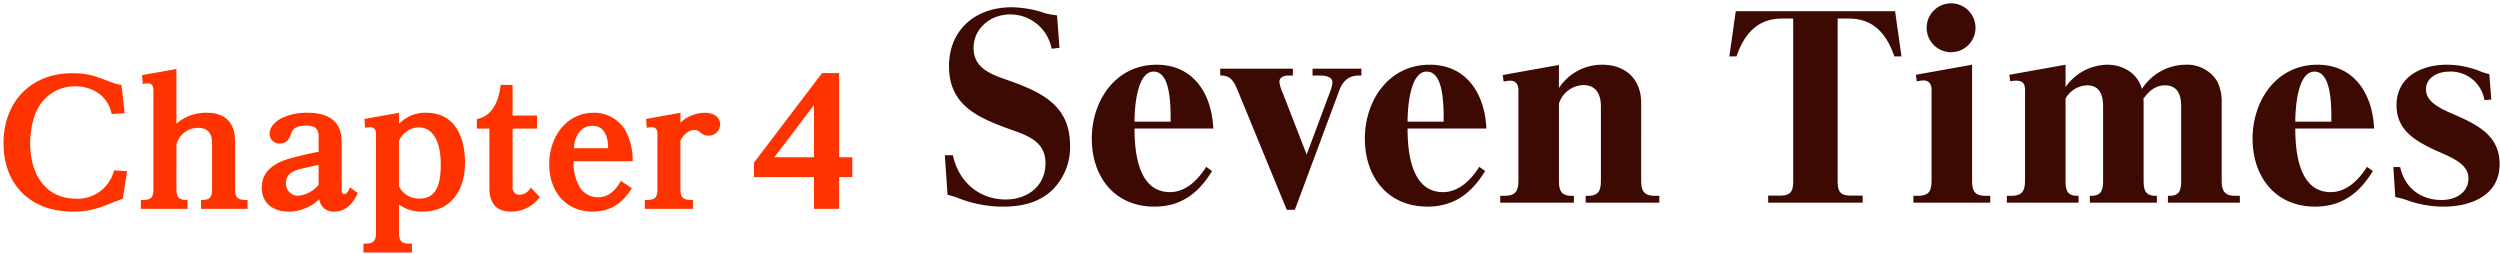
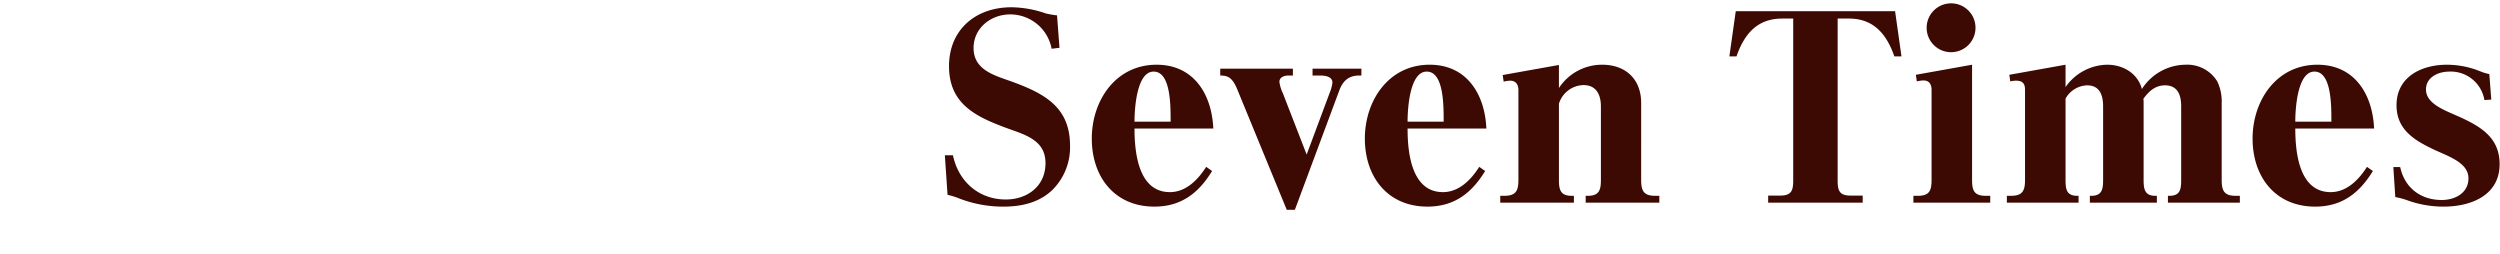
<svg xmlns="http://www.w3.org/2000/svg" id="_4" data-name="4" width="611" height="62" viewBox="0 0 611 62">
  <defs>
    <style>
      .cls-1 {
        fill: #f30;
      }

      .cls-1, .cls-2 {
        fill-rule: evenodd;
      }

      .cls-2 {
        fill: #3c0903;
      }
    </style>
  </defs>
-   <path id="Chapter_4" data-name="Chapter 4" class="cls-1" d="M29.675,20.754A11.945,11.945,0,0,1,26.945,20c-3.7-1.386-5.251-2.1-9.368-2.1C7.453,17.9.858,25,.858,34.994c0,10.208,6.679,16.719,16.887,16.719a19.9,19.9,0,0,0,7.9-1.47c1.3-.5,2.646-1.05,4.369-1.68l1.05-6.721-3.192-.21a9.137,9.137,0,0,1-9.242,6.931c-7.813,0-11.258-6.385-11.258-13.484,0-3.319.756-7.435,2.856-10.082a10.229,10.229,0,0,1,8.108-3.907c4.327,0,8.065,2.352,8.948,6.763l3.193-.168Zm13.449-3.907-8.4,1.512,0.168,2.184a5.683,5.683,0,0,1,1.218-.168c1.134,0,1.386.8,1.386,1.764V46.084c0,1.89-.336,2.773-2.436,2.773h-0.63v2.184H45.855V48.857H45.477c-2.016,0-2.352-.966-2.352-2.773V35.33a5.42,5.42,0,0,1,5.419-4.075c2.269,0,3.277,1.47,3.277,3.613V46.084c0,1.806-.294,2.773-2.31,2.773H49.131v2.184H60.515V48.857H59.927c-2.1,0-2.479-.882-2.479-2.773V34.49c0-4.453-2.394-6.931-6.847-6.931a11.105,11.105,0,0,0-7.477,2.646V16.847ZM78.035,48.689a3.431,3.431,0,0,0,3.655,3.025c2.9,0,4.663-2.1,5.755-4.537l-1.89-1.386c-0.252.546-.756,1.638-1.386,1.638-0.672,0-.672-0.756-0.672-1.218V34.658c0-5.293-3.529-7.1-8.359-7.1a13.921,13.921,0,0,0-6.511,1.428c-1.344.756-2.73,2.016-2.73,3.7a2.352,2.352,0,0,0,2.436,2.394c1.6,0,2.31-.924,2.773-2.31,0.294-.882.714-2.058,3.7-2.058,1.932,0,3.067.5,3.067,2.647v3.739c-2.52.462-5,1.05-7.477,1.764-3.4,1.008-6.427,3.066-6.427,7.015,0,3.865,2.9,5.839,6.511,5.839A10.854,10.854,0,0,0,78.035,48.689ZM77.867,45.16A7.3,7.3,0,0,1,72.7,47.849,3,3,0,0,1,69.886,44.7c0-1.722,1.05-2.562,2.562-3.108a44.306,44.306,0,0,1,5.419-1.26V45.16ZM97.518,30.29v-2.73l-8.443,1.512,0.168,2.184a6.1,6.1,0,0,1,1.176-.168c1.176,0,1.47.714,1.47,1.764V56.8c0,1.764-.336,2.73-2.478,2.73H88.822v2.184h11.846V59.527H99.954c-2.058,0-2.436-.882-2.436-2.73V49.991a9.389,9.389,0,0,0,5.755,1.722c7.141,0,10.375-5.461,10.375-11.972,0-6.133-2.394-12.182-9.451-12.182A8.693,8.693,0,0,0,97.518,30.29Zm0,4.117a5.438,5.438,0,0,1,4.7-3.277c4.663,0,5.5,5.419,5.5,9.032,0,3.571-.462,8.359-5.083,8.359a5.417,5.417,0,0,1-5.124-2.982V34.406Zm19.025-5.293v2.31h3.067V45.916c0,3.571,1.512,5.8,5.293,5.8a8.7,8.7,0,0,0,7.015-3.529l-2.185-2.352a3.352,3.352,0,0,1-2.688,1.764,1.683,1.683,0,0,1-1.764-1.932V31.424h5.965V28.231H125.28V20.754h-2.9C121.919,24.366,120.575,28.315,116.542,29.113Zm23.643,10.292h14.45a15.867,15.867,0,0,0-1.68-7.351,8.86,8.86,0,0,0-7.855-4.495c-6.89,0-10.88,6.175-10.88,12.56,0,6.427,3.822,11.594,10.628,11.594,4.41,0,7.267-2.058,9.577-5.713l-2.688-1.806c-1.176,2.184-2.941,4.033-5.629,4.033a5.259,5.259,0,0,1-4.285-2.268A11.563,11.563,0,0,1,140.185,39.405Zm8.443-3.193h-8.359c0.084-2.688,1.512-5.461,4.537-5.461C147.872,30.752,148.628,33.692,148.628,36.213ZM166.3,29.953V27.559l-8.4,1.512,0.168,2.184a5.168,5.168,0,0,1,1.134-.168c1.218,0,1.47.714,1.47,1.764V46.084c0,1.89-.336,2.773-2.436,2.773H157.6v2.184h11.763V48.857h-0.589c-2.058,0-2.478-.882-2.478-2.773V34.364c0.588-1.26,1.932-2.6,3.4-2.6a2.074,2.074,0,0,1,1.428.588,2.818,2.818,0,0,0,2.058.8A2.771,2.771,0,0,0,176,30.416c0-2.016-1.933-2.857-3.655-2.857A9,9,0,0,0,166.3,29.953Zm42.011,8.485h-3.235V17.855h-4.159L184.278,39.741V43.27h14.661v7.771h6.133V43.27h3.235V38.439Zm-9.368-12.77v12.77h-9.7Z" />
  <path id="Seven_Times" data-name="Seven Times" class="cls-2" d="M257.019,11.917l1.92-.24-0.6-7.92a20.381,20.381,0,0,1-2.76-.48,26.322,26.322,0,0,0-8.4-1.5c-8.639,0-15.239,5.4-15.239,14.4,0,9.36,6.72,12.42,14.4,15.239,4.32,1.56,9.18,2.88,9.18,8.46s-4.38,8.88-9.72,8.88c-6.6,0-11.579-4.44-12.9-10.8h-1.98l0.66,9.66a17.693,17.693,0,0,1,2.88.9A29.883,29.883,0,0,0,245.2,50.5c4.32,0,8.64-.9,11.94-4.02a14.658,14.658,0,0,0,4.38-10.86c0-9.3-6.06-12.66-13.86-15.539-4.2-1.56-9.719-2.76-9.719-8.34,0-4.92,4.26-8.22,8.939-8.22A10.288,10.288,0,0,1,257.019,11.917Zm20.256,19.5h19.259c-0.36-8.34-4.739-15.6-13.859-15.6-10.02,0-15.839,8.76-15.839,18.059s5.519,16.619,15.3,16.619c6.54,0,10.8-3.3,14.1-8.7l-1.44-1.02c-1.98,3.12-4.919,6.18-8.879,6.18C278.175,46.955,277.275,37.176,277.275,31.416Zm8.82-1.68h-8.82c0-3,.48-12.239,4.68-12.239S286.1,25.836,286.1,29.736Zm12.132-12.96v1.68c1.92,0,3,.54,4.2,3.48l12.059,29.339h1.98l10.92-29.339c0.9-2.28,2.34-3.48,4.8-3.48h0.54v-1.68H320.786v1.68h1.68c1.14,0,3.18.12,3.18,1.74a9.369,9.369,0,0,1-.66,2.46l-5.64,15.119-5.82-15a9.169,9.169,0,0,1-.84-2.76c0-1.2,1.26-1.56,2.22-1.56h1.08v-1.68H298.227Zm45.784,14.639h19.26c-0.36-8.34-4.74-15.6-13.86-15.6-10.019,0-15.839,8.76-15.839,18.059s5.52,16.619,15.3,16.619c6.54,0,10.8-3.3,14.1-8.7l-1.44-1.02c-1.98,3.12-4.92,6.18-8.88,6.18C344.911,46.955,344.011,37.176,344.011,31.416Zm8.82-1.68h-8.82c0-3,.48-12.239,4.68-12.239S352.831,25.836,352.831,29.736ZM381,15.877l-13.74,2.46,0.24,1.62a7.033,7.033,0,0,1,1.62-.24c1.38,0,1.98,1.02,1.98,2.28V43.956c0,2.58-.54,3.9-3.42,3.9h-1.02v1.68h18v-1.68h-0.54c-2.759,0-3.119-1.5-3.119-3.9v-18.6a6.43,6.43,0,0,1,6-4.56c3.18,0,4.26,2.4,4.26,5.22V43.956c0,2.4-.36,3.9-3.18,3.9h-0.54v1.68h18v-1.68h-1.02c-2.88,0-3.42-1.32-3.42-3.9V25.176c0-5.82-3.78-9.36-9.54-9.36A12.593,12.593,0,0,0,381,21.516v-5.64Zm43.22-13.139-1.56,11.04h1.74c1.859-5.34,4.979-9.24,11.159-9.24h2.7v39.6c0,2.4-.42,3.66-3.12,3.66h-3v1.74h23.1V47.8h-3c-2.7,0-3.119-1.26-3.119-3.66V4.537h2.759c6.12,0,9.24,3.9,11.1,9.24h1.74l-1.56-11.04H424.221Zm52.654-1.92a5.97,5.97,0,1,0,5.94,6A5.966,5.966,0,0,0,476.875.817Zm5.1,15-13.739,2.46,0.24,1.62a7.553,7.553,0,0,1,1.62-.24c1.44,0,1.98,1.02,1.98,2.28V43.956c0,2.58-.48,3.9-3.36,3.9h-1.08v1.68h18.779v-1.68h-1.08c-2.88,0-3.36-1.32-3.36-3.9V15.817Zm22.842,0-13.74,2.46,0.24,1.62a5.57,5.57,0,0,1,1.44-.18c1.56,0,2.16.72,2.16,2.22V43.956c0,2.58-.54,3.9-3.42,3.9h-1.02v1.68H508v-1.68h-0.3c-2.7,0-2.88-1.68-2.88-3.9V24.1a6.273,6.273,0,0,1,5.28-3.24c3.119,0,3.9,2.46,3.9,5.16V43.956c0,2.22-.24,3.9-2.88,3.9h-0.36v1.68h16.38v-1.68h-0.36c-2.64,0-2.88-1.68-2.88-3.9V25.176a6.17,6.17,0,0,0-.06-1.02c1.32-1.86,2.94-3.3,5.28-3.3,3.18,0,3.96,2.46,3.96,5.16V43.956c0,2.22-.18,3.9-2.88,3.9h-0.36v1.68h17.579v-1.68H546.4c-2.88,0-3.42-1.32-3.42-3.9V25.176a11.276,11.276,0,0,0-1.08-5.28,8.588,8.588,0,0,0-7.739-4.08,12.807,12.807,0,0,0-10.68,5.94c-1.02-3.84-4.62-5.94-8.46-5.94a12.658,12.658,0,0,0-10.2,5.46v-5.46Zm56.154,15.6H580.23c-0.36-8.34-4.74-15.6-13.86-15.6-10.019,0-15.839,8.76-15.839,18.059s5.52,16.619,15.3,16.619c6.54,0,10.8-3.3,14.1-8.7l-1.44-1.02c-1.98,3.12-4.92,6.18-8.88,6.18C561.87,46.955,560.971,37.176,560.971,31.416Zm8.819-1.68h-8.819c0-3,.479-12.239,4.679-12.239S569.79,25.836,569.79,29.736Zm37.4-5.28,1.68-.12-0.48-6.24a10.563,10.563,0,0,1-2.34-.72,21.779,21.779,0,0,0-8.039-1.56c-6.18,0-12.3,2.94-12.3,9.9,0,6.06,4.5,8.64,9.3,10.92,3.84,1.74,8.279,3.24,8.279,6.96,0,3.6-3.3,5.28-6.539,5.28-5.16,0-9.06-3-10.14-8.04h-1.68l0.48,7.32a19.927,19.927,0,0,1,3.24.9,26.021,26.021,0,0,0,8.58,1.44c6.6,0,13.679-2.7,13.679-10.38,0-6.6-4.8-9.3-10.139-11.7-3.24-1.44-7.86-3.06-7.86-6.54,0-3.06,3.06-4.38,5.7-4.38A8.341,8.341,0,0,1,607.193,24.456Z" />
</svg>